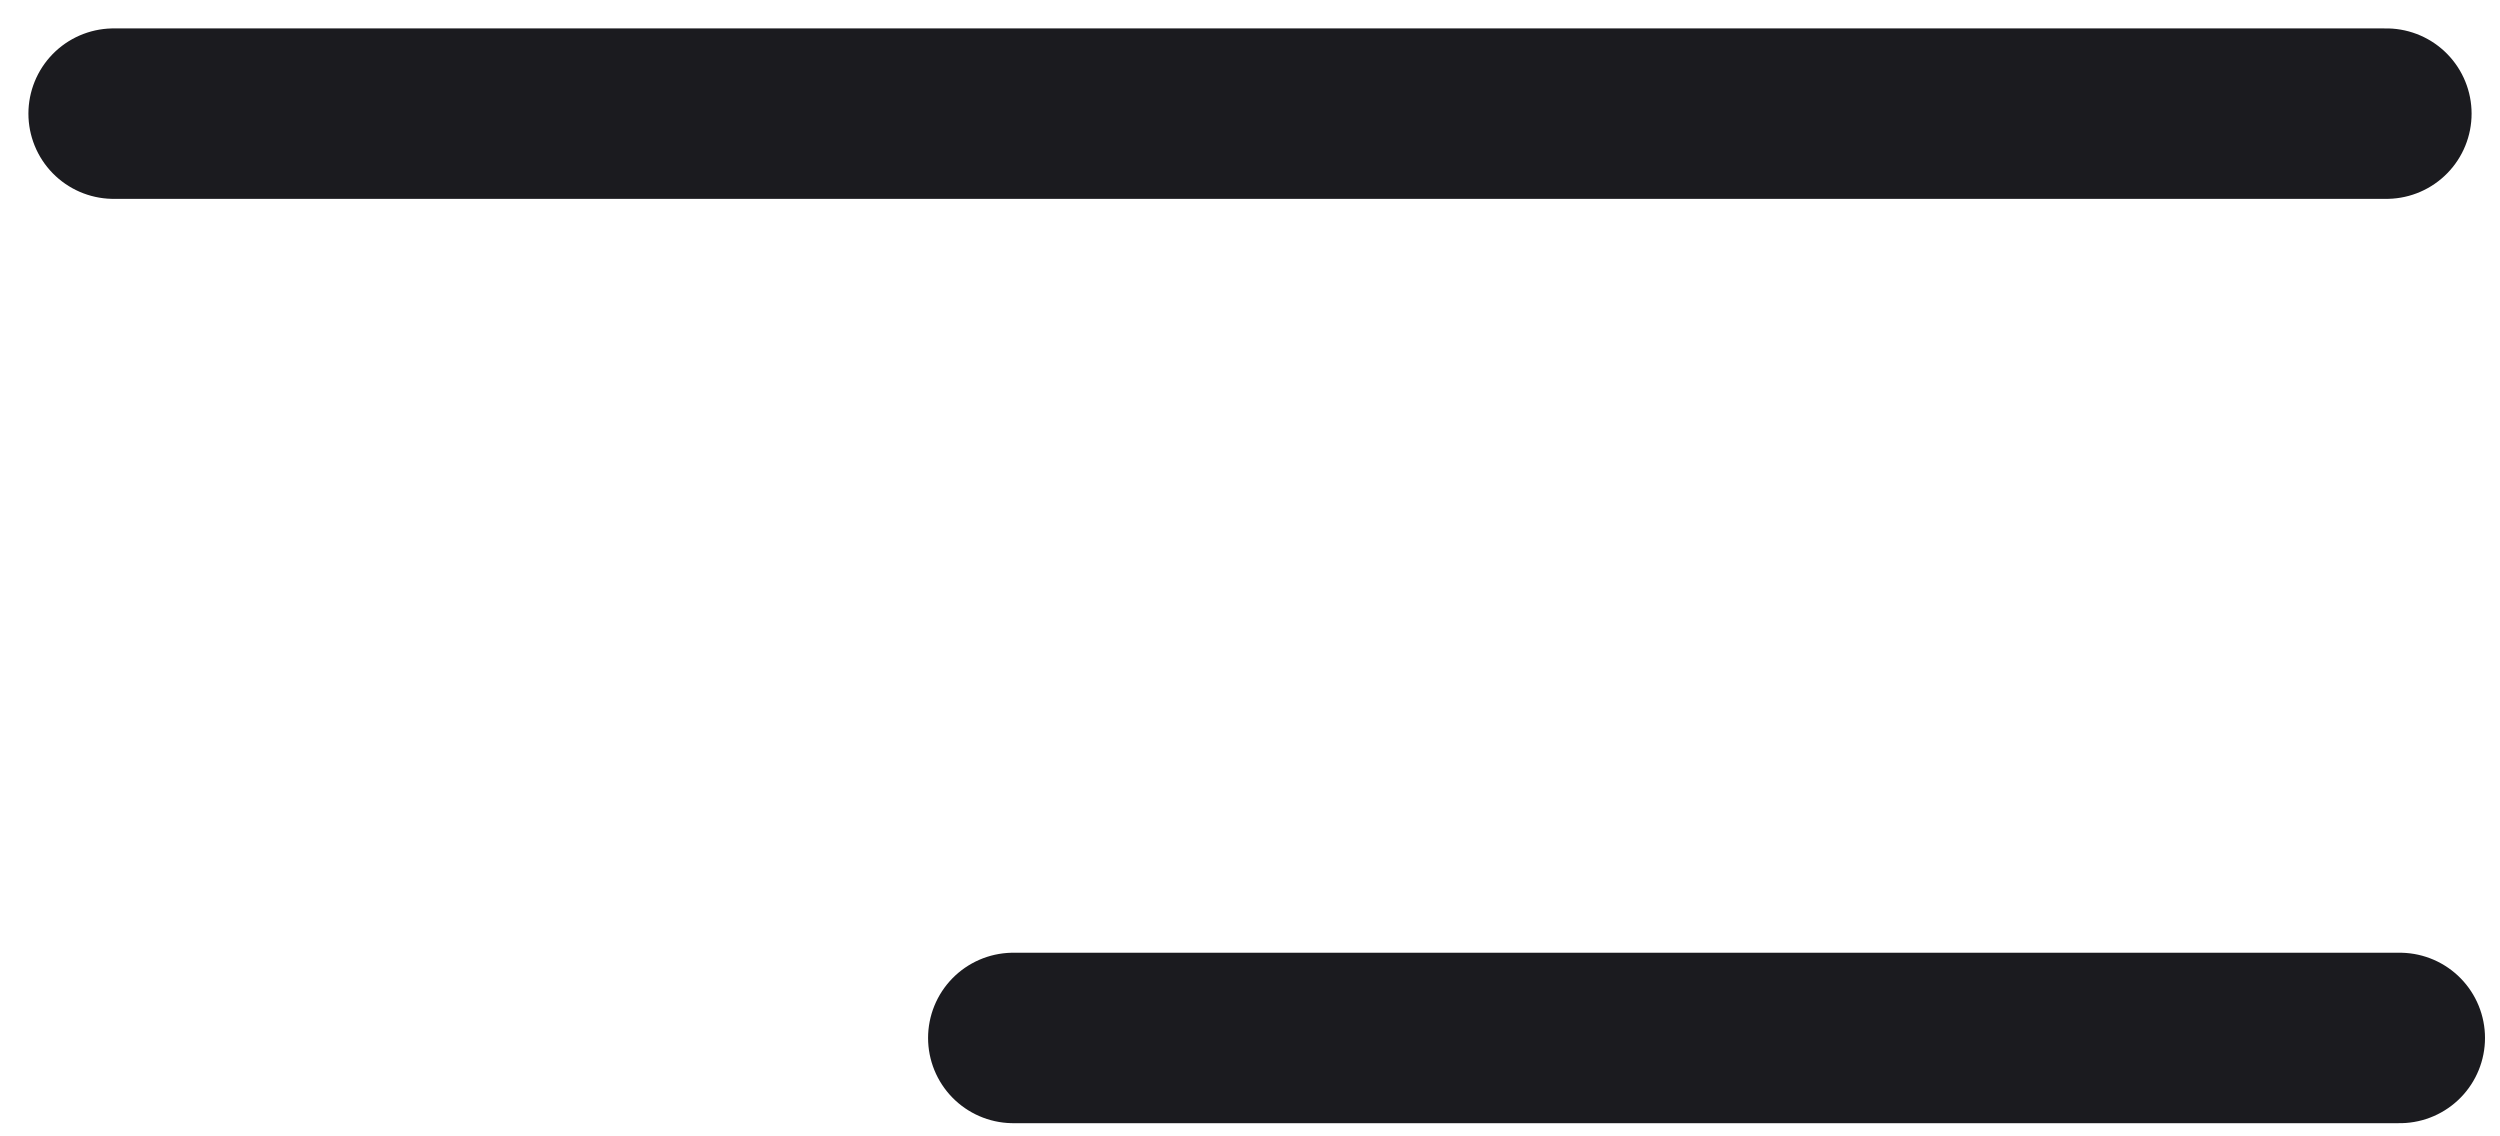
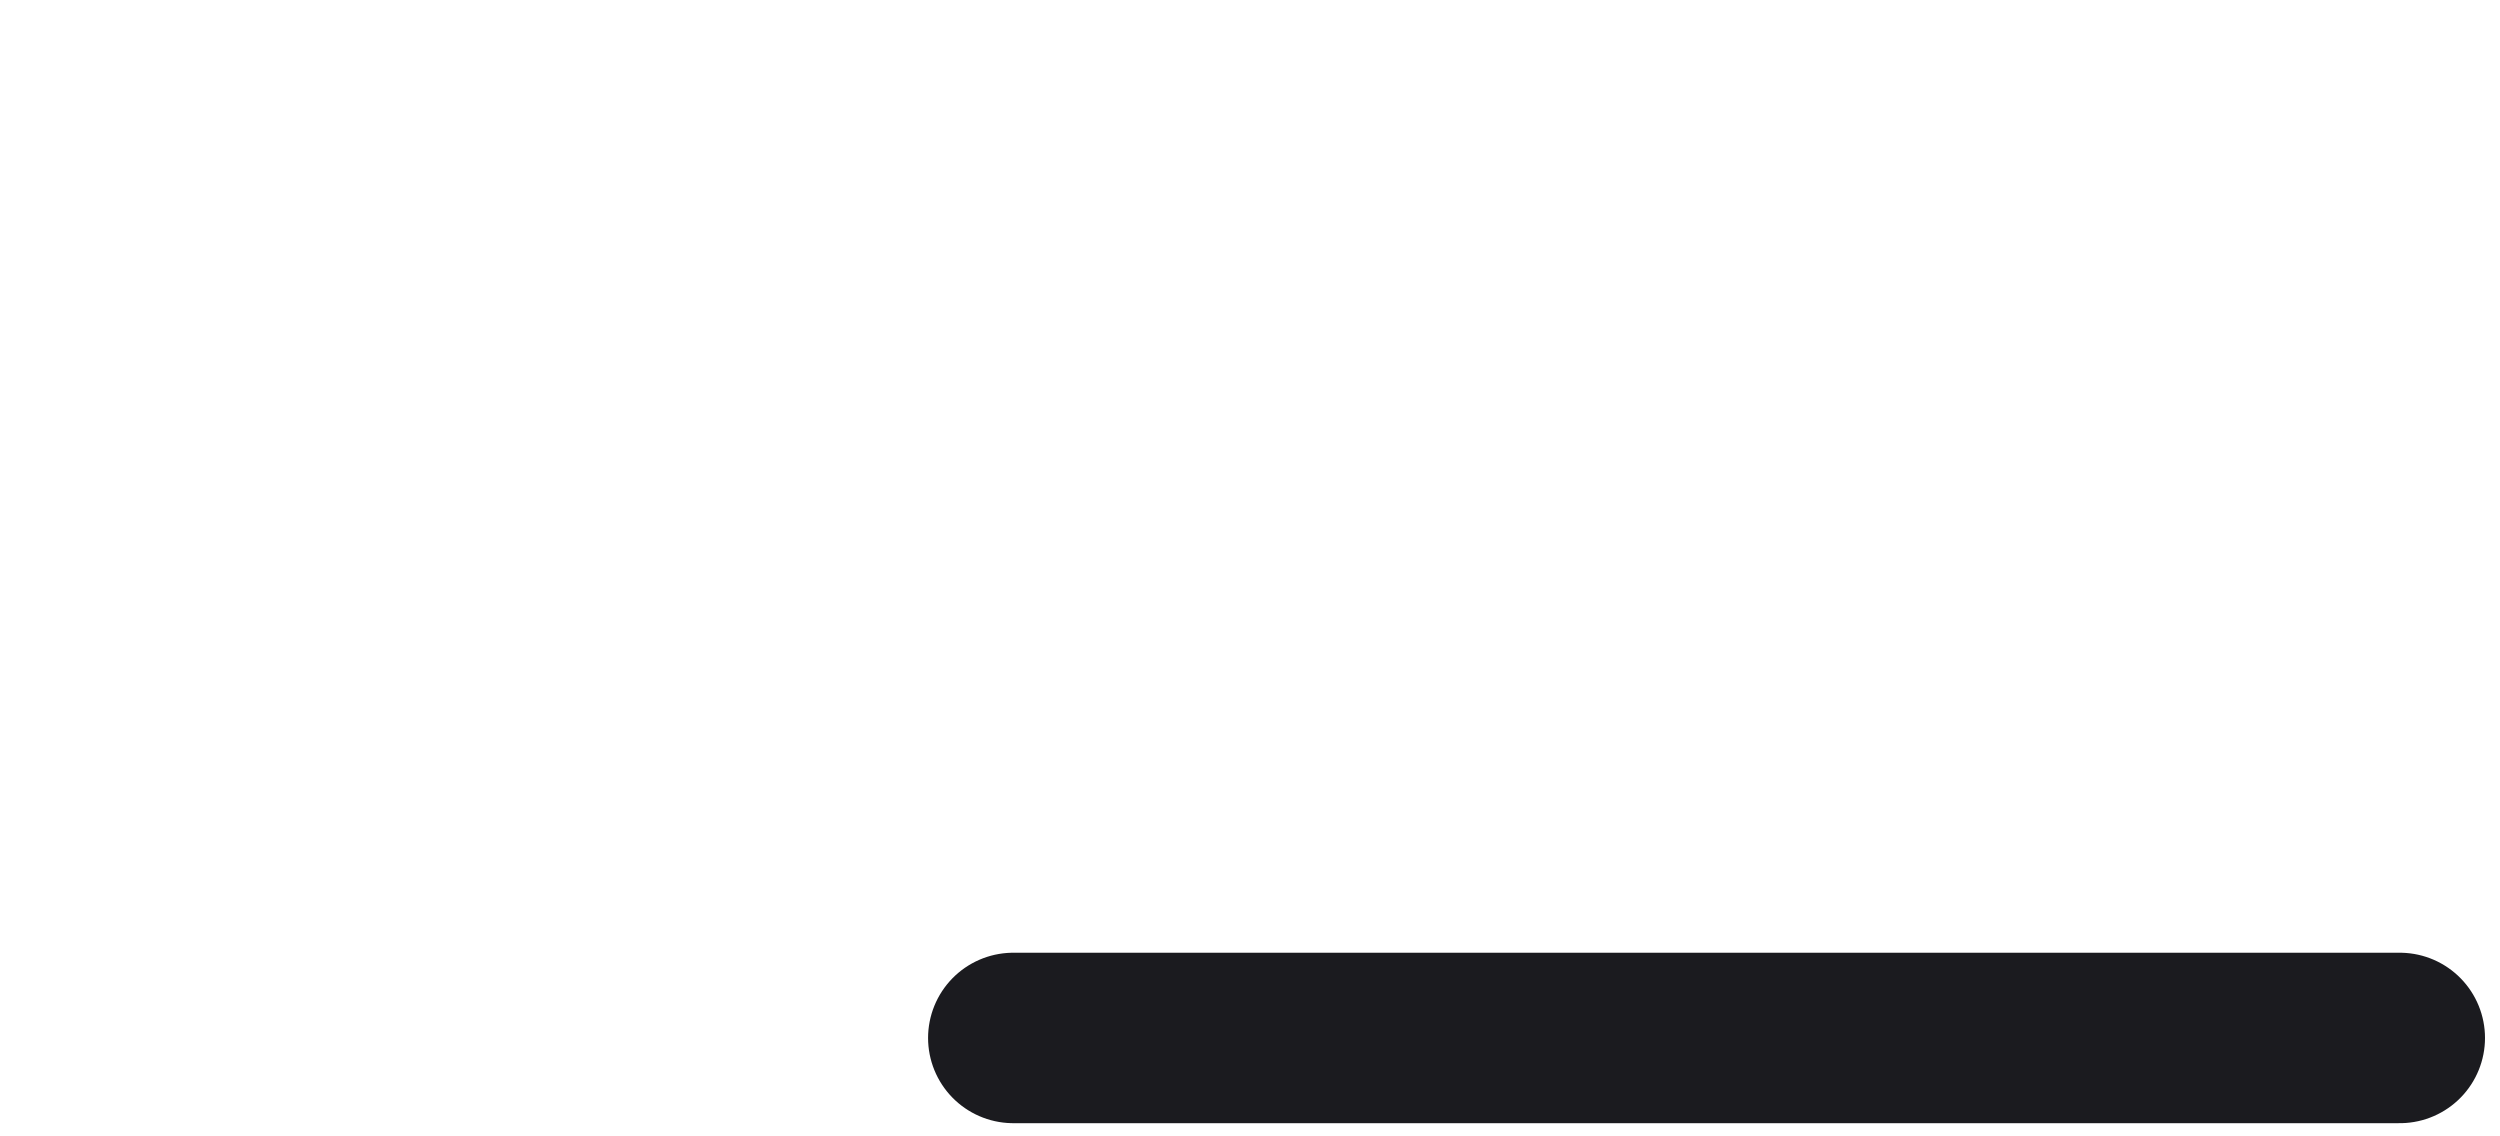
<svg xmlns="http://www.w3.org/2000/svg" width="22" height="10" viewBox="0 0 22 10" fill="none">
-   <path d="M1 1H21" stroke="#1B1B1F" stroke-width="1.5" stroke-linecap="round" />
  <path d="M8.917 9.134H21.118" stroke="#1B1B1F" stroke-width="1.5" stroke-linecap="round" />
</svg>